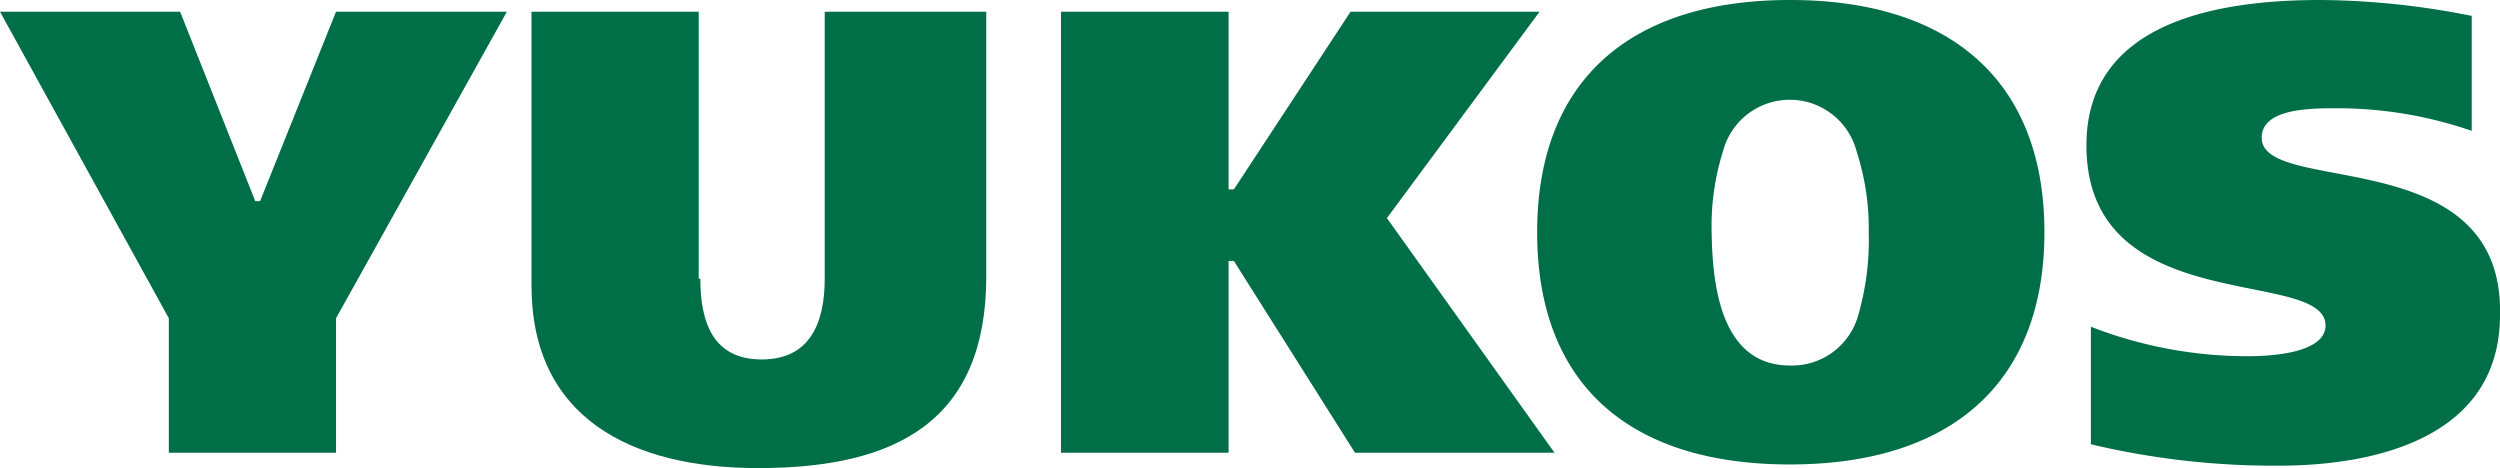
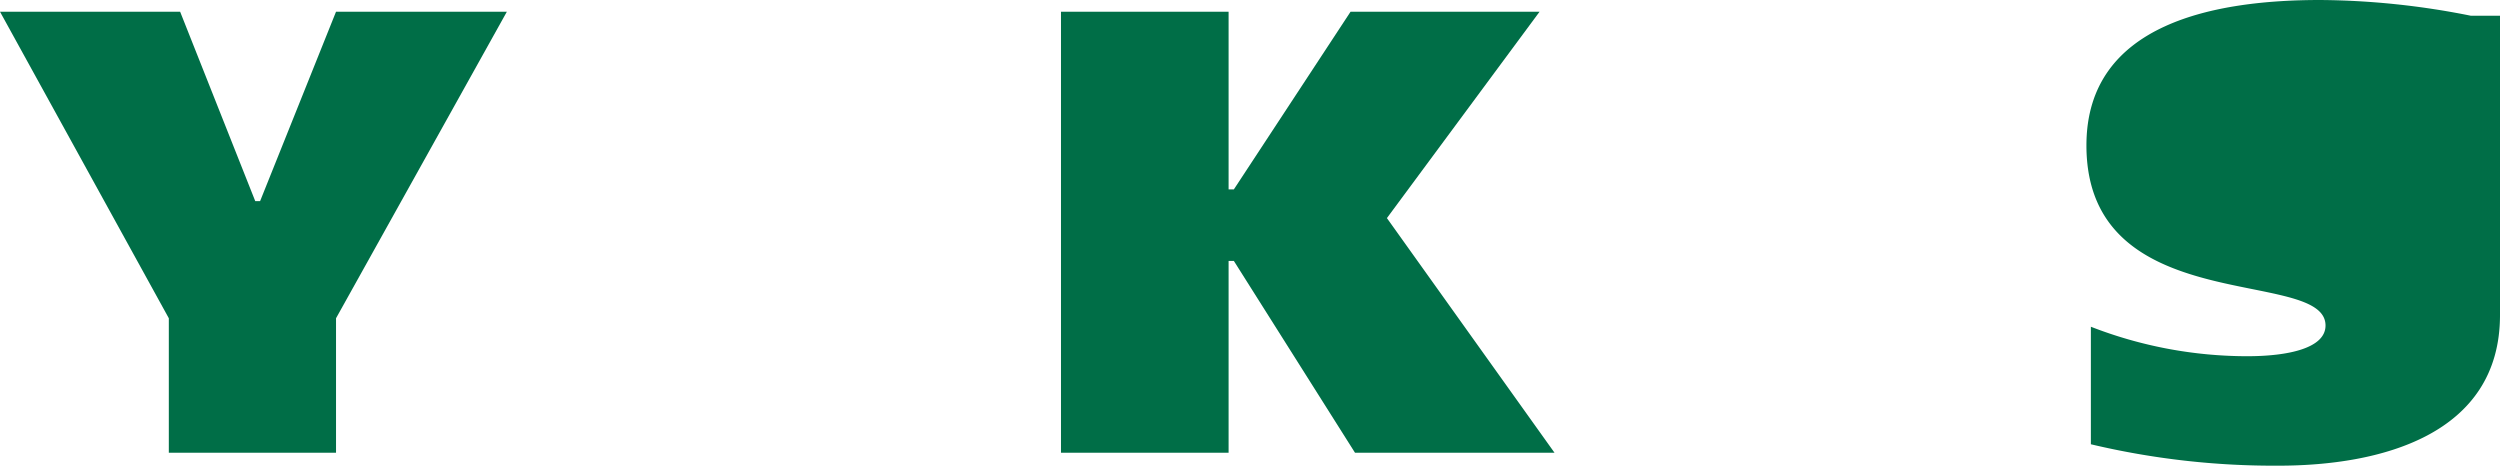
<svg xmlns="http://www.w3.org/2000/svg" viewBox="0 0 61.9 11.59">
  <defs>
    <style>.cls-1{fill:#006e47;fill-rule:evenodd;}</style>
  </defs>
  <title>Yukos-text</title>
  <g id="Layer_2" data-name="Layer 2">
    <g id="Layer_1-2" data-name="Layer 1">
      <g id="Layer_2-2" data-name="Layer 2">
        <g id="Layer_1-2-2" data-name="Layer 1-2">
-           <path class="cls-1" d="M44.32,11.5c-4,0-6.26-2-6.26-5.75S40.35,0,44.32,0s6.3,2,6.3,5.75S48.29,11.5,44.32,11.5Zm0-2.45A1.7,1.7,0,0,0,46,7.84a6.71,6.71,0,0,0,.27-2.09,6.18,6.18,0,0,0-.3-2,1.71,1.71,0,0,0-3.31,0,6.16,6.16,0,0,0-.28,2C42.4,6.92,42.55,9.05,44.32,9.05Z" />
          <polygon class="cls-1" points="8.32 7.88 8.32 11.21 4.18 11.21 4.18 7.88 0 0.29 4.46 0.29 6.32 4.98 6.44 4.98 8.32 0.29 12.55 0.29 8.32 7.88 8.32 7.88 8.32 7.88" />
-           <path class="cls-1" d="M17.34,6.9c0,1.09.32,2,1.52,2s1.56-.91,1.56-2V.29h4V6.84c0,3.57-2.2,4.75-5.65,4.75-3.19,0-5.61-1.28-5.61-4.52V.29H17.3V6.9Z" />
-           <path class="cls-1" d="M61.18.39A19.52,19.52,0,0,0,57.45,0c-2.56,0-5.79.55-5.79,3.6,0,4.32,5.92,3,5.92,4.46,0,.56-.92.76-1.94.76a10.68,10.68,0,0,1-3.87-.73V11a19.63,19.63,0,0,0,4.65.53c2.5,0,5.48-.75,5.48-3.73C62,3.49,56,4.86,56,3.41c0-.72,1.18-.73,1.86-.73a10.23,10.23,0,0,1,3.34.56V.39Z" />
+           <path class="cls-1" d="M61.18.39A19.52,19.52,0,0,0,57.45,0c-2.56,0-5.79.55-5.79,3.6,0,4.32,5.92,3,5.92,4.46,0,.56-.92.76-1.94.76a10.68,10.68,0,0,1-3.87-.73V11a19.63,19.63,0,0,0,4.65.53c2.5,0,5.48-.75,5.48-3.73c0-.72,1.18-.73,1.86-.73a10.23,10.23,0,0,1,3.34.56V.39Z" />
          <polygon class="cls-1" points="30.42 4.69 30.55 4.69 33.44 0.29 38.12 0.29 34.34 5.4 38.49 11.21 33.55 11.21 30.55 6.46 30.42 6.46 30.42 11.21 26.27 11.21 26.27 0.29 30.42 0.29 30.42 4.69 30.42 4.69 30.42 4.69" />
        </g>
      </g>
    </g>
  </g>
</svg>